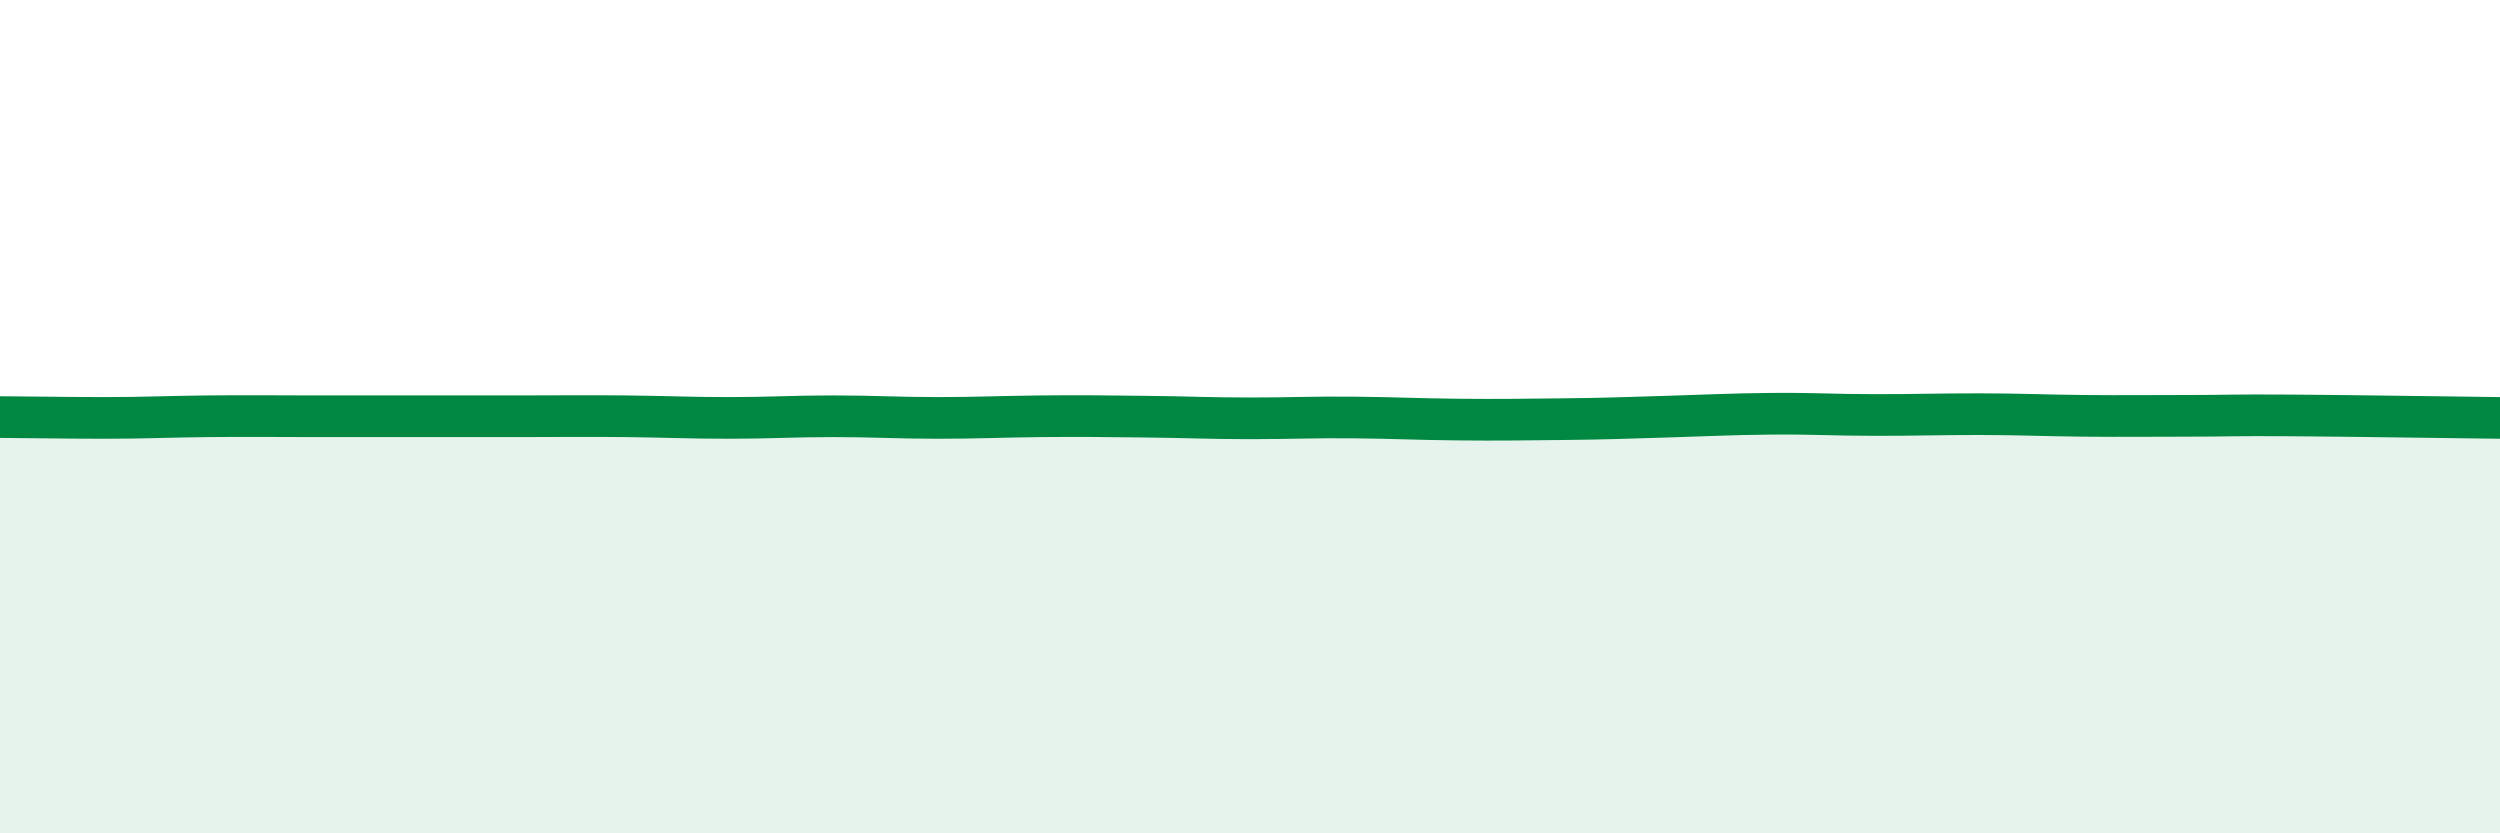
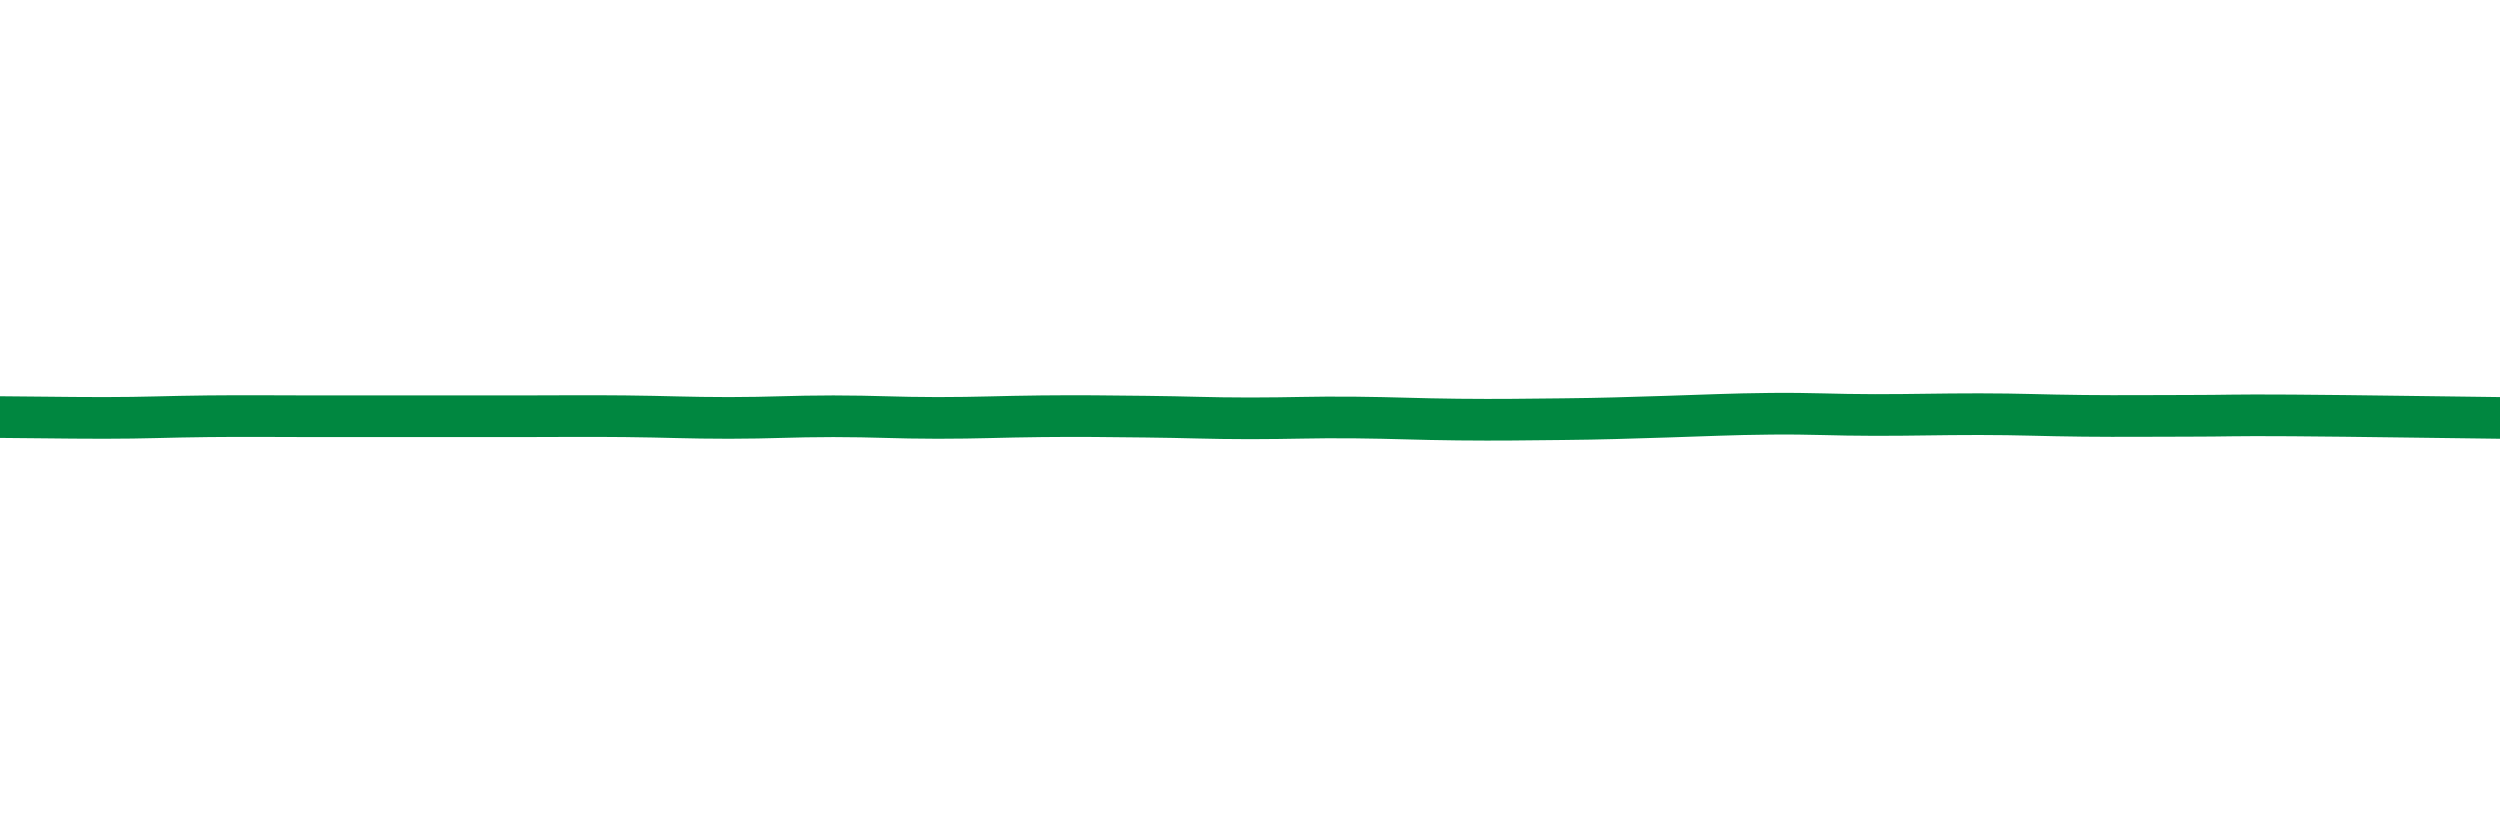
<svg xmlns="http://www.w3.org/2000/svg" width="60" height="20" viewBox="0 0 60 20">
-   <path d="M 0,10.01 C 0.5,10.01 1.5,10.03 2.5,10.03 C 3.5,10.03 4,10 5,9.99 C 6,9.98 6.5,9.99 7.5,9.99 C 8.5,9.99 9,9.99 10,9.99 C 11,9.99 11.5,9.99 12.5,9.99 C 13.5,9.99 14,9.98 15,9.99 C 16,10 16.5,10.03 17.5,10.03 C 18.5,10.03 19,9.99 20,9.99 C 21,9.99 21.5,10.03 22.5,10.03 C 23.5,10.03 24,10 25,9.99 C 26,9.98 26.5,9.99 27.5,10 C 28.5,10.01 29,10.04 30,10.04 C 31,10.04 31.5,10.01 32.5,10.02 C 33.5,10.03 34,10.06 35,10.07 C 36,10.08 36.5,10.07 37.5,10.06 C 38.5,10.05 39,10.03 40,10 C 41,9.97 41.5,9.94 42.5,9.93 C 43.5,9.92 44,9.96 45,9.96 C 46,9.96 46.5,9.94 47.5,9.94 C 48.5,9.94 49,9.97 50,9.98 C 51,9.99 51.5,9.98 52.5,9.98 C 53.5,9.98 53.5,9.96 55,9.97 C 56.5,9.98 59,10.02 60,10.03L60 20L0 20Z" fill="#008740" opacity="0.1" stroke-linecap="round" stroke-linejoin="round" />
  <path d="M 0,10.01 C 0.5,10.01 1.5,10.03 2.5,10.03 C 3.5,10.03 4,10 5,9.99 C 6,9.98 6.5,9.99 7.5,9.99 C 8.5,9.99 9,9.99 10,9.99 C 11,9.99 11.5,9.99 12.5,9.99 C 13.5,9.99 14,9.98 15,9.99 C 16,10 16.5,10.03 17.5,10.03 C 18.5,10.03 19,9.99 20,9.99 C 21,9.99 21.5,10.03 22.5,10.03 C 23.5,10.03 24,10 25,9.99 C 26,9.98 26.5,9.99 27.5,10 C 28.5,10.01 29,10.04 30,10.04 C 31,10.04 31.5,10.01 32.5,10.02 C 33.5,10.03 34,10.06 35,10.07 C 36,10.08 36.5,10.07 37.5,10.06 C 38.5,10.05 39,10.03 40,10 C 41,9.97 41.5,9.94 42.5,9.93 C 43.5,9.92 44,9.96 45,9.96 C 46,9.96 46.5,9.94 47.5,9.94 C 48.5,9.94 49,9.97 50,9.98 C 51,9.99 51.5,9.98 52.5,9.98 C 53.5,9.98 53.5,9.96 55,9.97 C 56.5,9.98 59,10.02 60,10.03" stroke="#008740" stroke-width="1" fill="none" stroke-linecap="round" stroke-linejoin="round" />
</svg>